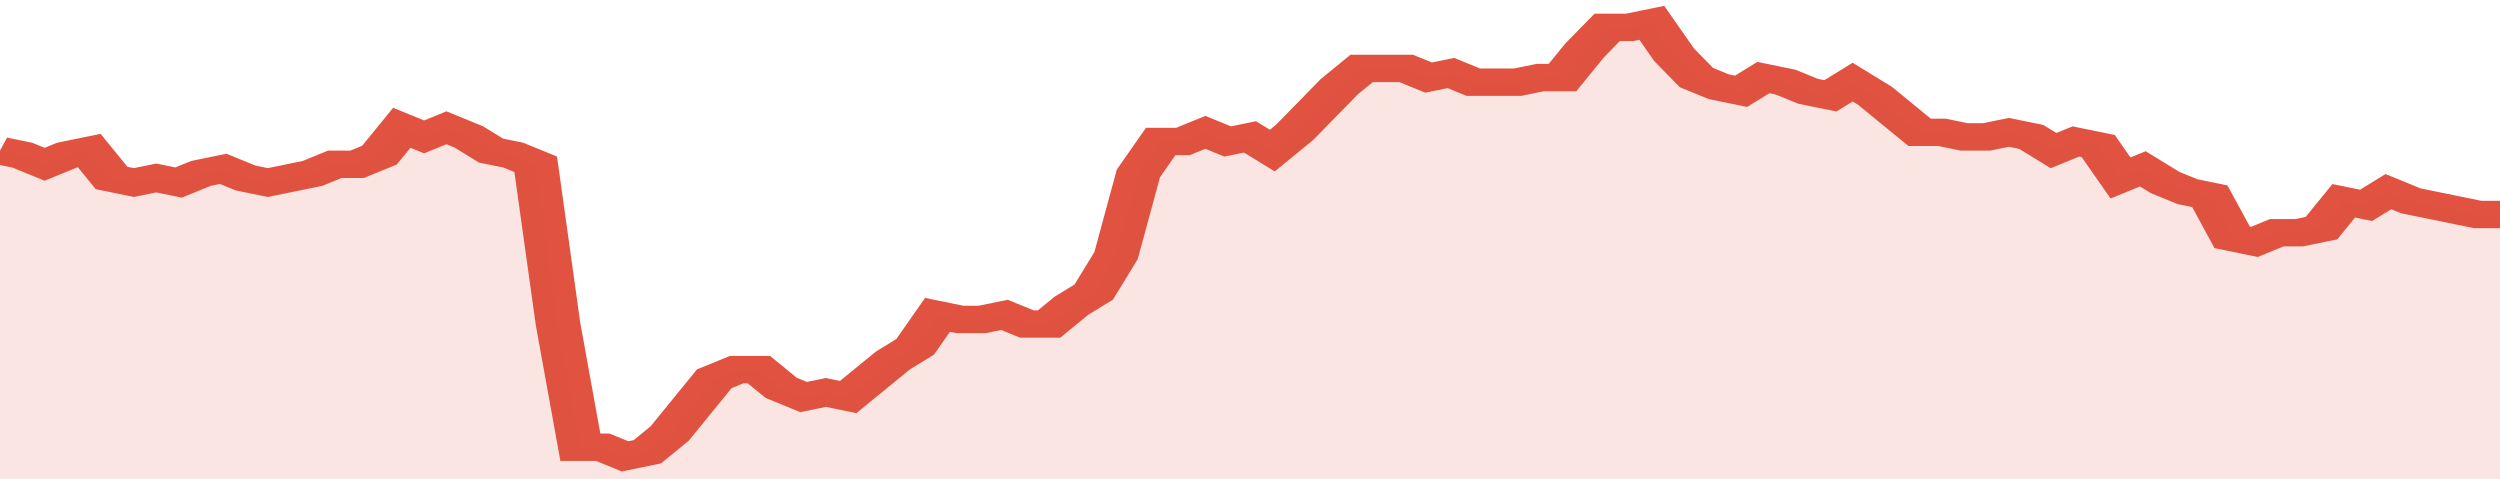
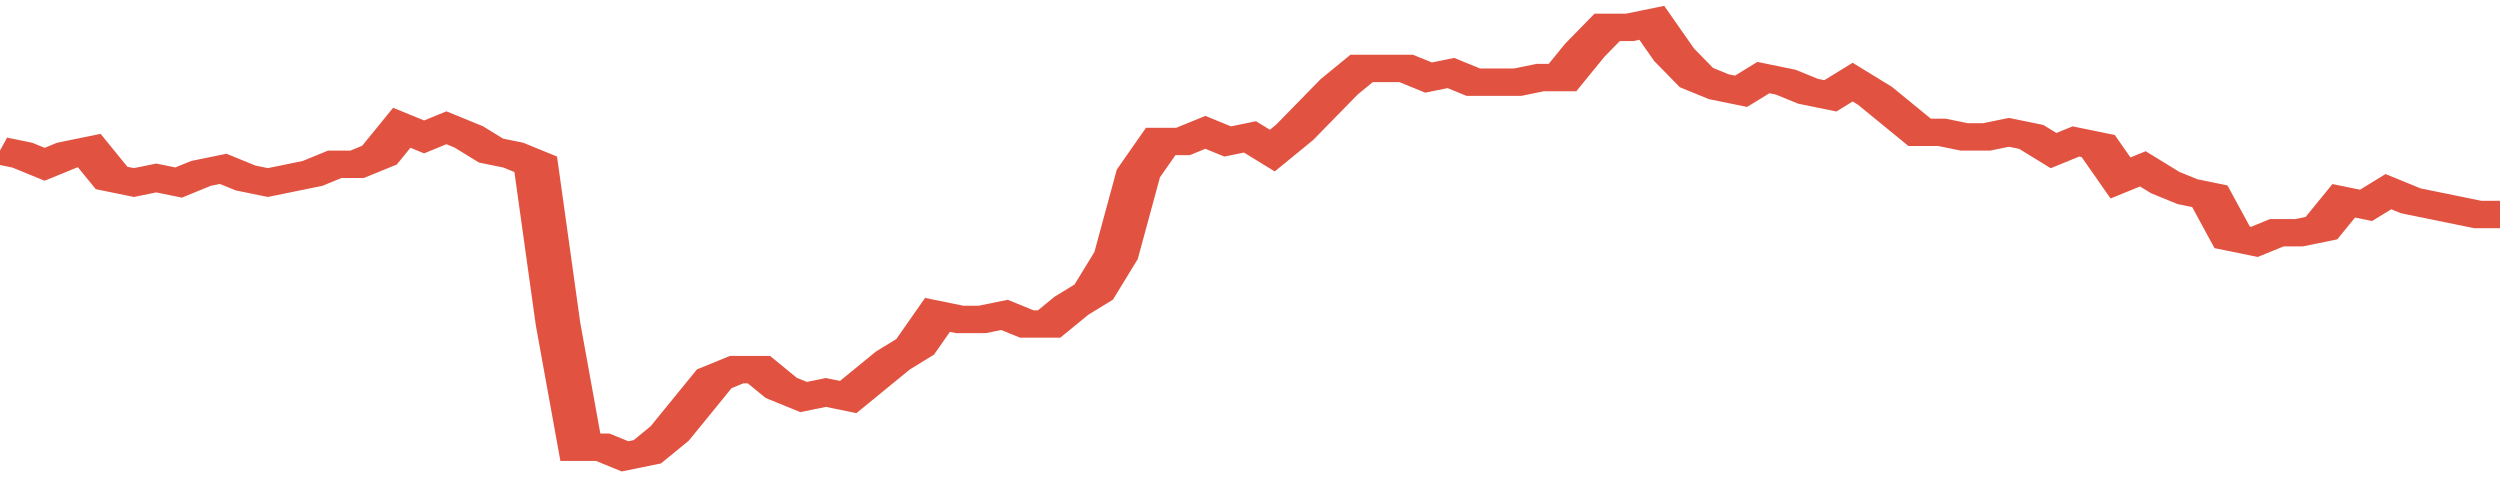
<svg xmlns="http://www.w3.org/2000/svg" viewBox="0 0 336 105" width="120" height="23" preserveAspectRatio="none">
  <polyline fill="none" stroke="#E15241" stroke-width="6" points="0, 33 3, 34 6, 36 9, 34 12, 33 15, 39 18, 40 21, 39 24, 40 27, 38 30, 37 33, 39 36, 40 39, 39 42, 38 45, 36 48, 36 51, 34 54, 28 57, 30 60, 28 63, 30 66, 33 69, 34 72, 36 75, 71 78, 98 81, 98 84, 100 87, 99 90, 95 93, 89 96, 83 99, 81 102, 81 105, 85 108, 87 111, 86 114, 87 117, 83 120, 79 123, 76 126, 69 129, 70 132, 70 135, 69 138, 71 141, 71 144, 67 147, 64 150, 56 153, 38 156, 31 159, 31 162, 29 165, 31 168, 30 171, 33 174, 29 177, 24 180, 19 183, 15 186, 15 189, 15 192, 17 195, 16 198, 18 201, 18 204, 18 207, 17 210, 17 213, 11 216, 6 219, 6 222, 5 225, 12 228, 17 231, 19 234, 20 237, 17 240, 18 243, 20 246, 21 249, 18 252, 21 255, 25 258, 29 261, 29 264, 30 267, 30 270, 29 273, 30 276, 33 279, 31 282, 32 285, 39 288, 37 291, 40 294, 42 297, 43 300, 52 303, 53 306, 51 309, 51 312, 50 315, 44 318, 45 321, 42 324, 44 327, 45 330, 46 333, 47 336, 47 336, 47 "> </polyline>
-   <polygon fill="#E15241" opacity="0.15" points="0, 105 0, 33 3, 34 6, 36 9, 34 12, 33 15, 39 18, 40 21, 39 24, 40 27, 38 30, 37 33, 39 36, 40 39, 39 42, 38 45, 36 48, 36 51, 34 54, 28 57, 30 60, 28 63, 30 66, 33 69, 34 72, 36 75, 71 78, 98 81, 98 84, 100 87, 99 90, 95 93, 89 96, 83 99, 81 102, 81 105, 85 108, 87 111, 86 114, 87 117, 83 120, 79 123, 76 126, 69 129, 70 132, 70 135, 69 138, 71 141, 71 144, 67 147, 64 150, 56 153, 38 156, 31 159, 31 162, 29 165, 31 168, 30 171, 33 174, 29 177, 24 180, 19 183, 15 186, 15 189, 15 192, 17 195, 16 198, 18 201, 18 204, 18 207, 17 210, 17 213, 11 216, 6 219, 6 222, 5 225, 12 228, 17 231, 19 234, 20 237, 17 240, 18 243, 20 246, 21 249, 18 252, 21 255, 25 258, 29 261, 29 264, 30 267, 30 270, 29 273, 30 276, 33 279, 31 282, 32 285, 39 288, 37 291, 40 294, 42 297, 43 300, 52 303, 53 306, 51 309, 51 312, 50 315, 44 318, 45 321, 42 324, 44 327, 45 330, 46 333, 47 336, 47 336, 105 " />
</svg>